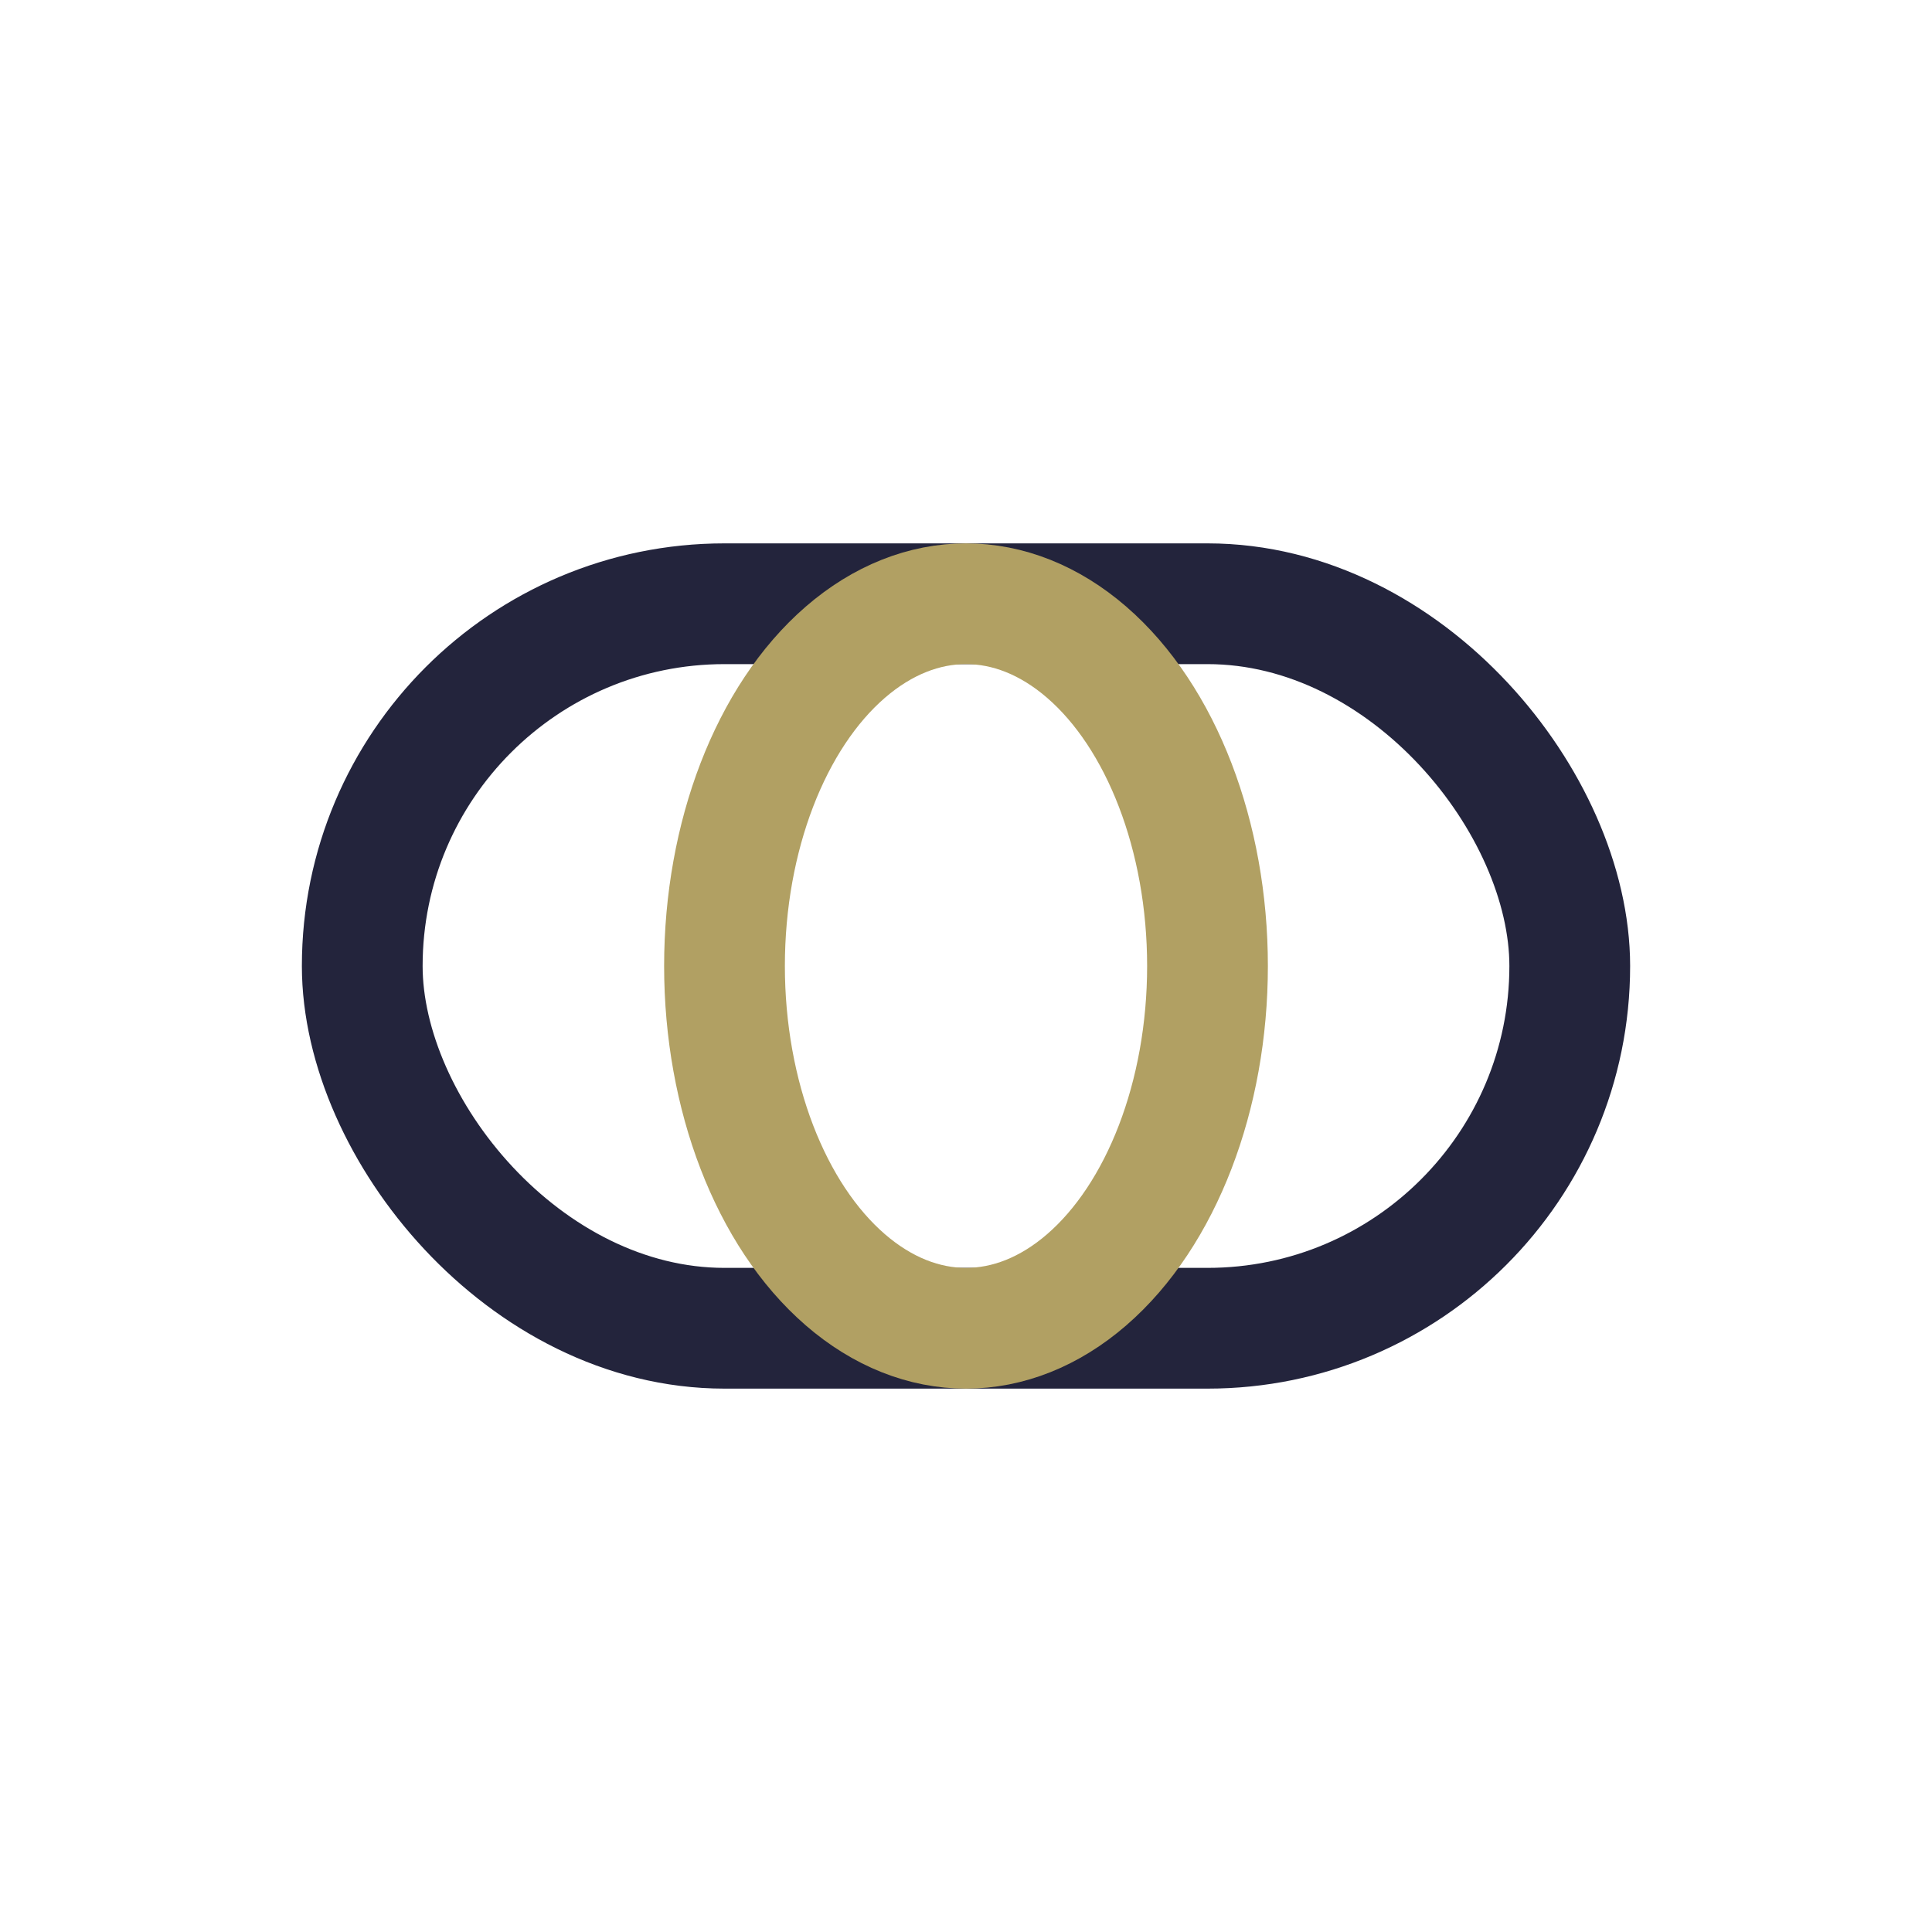
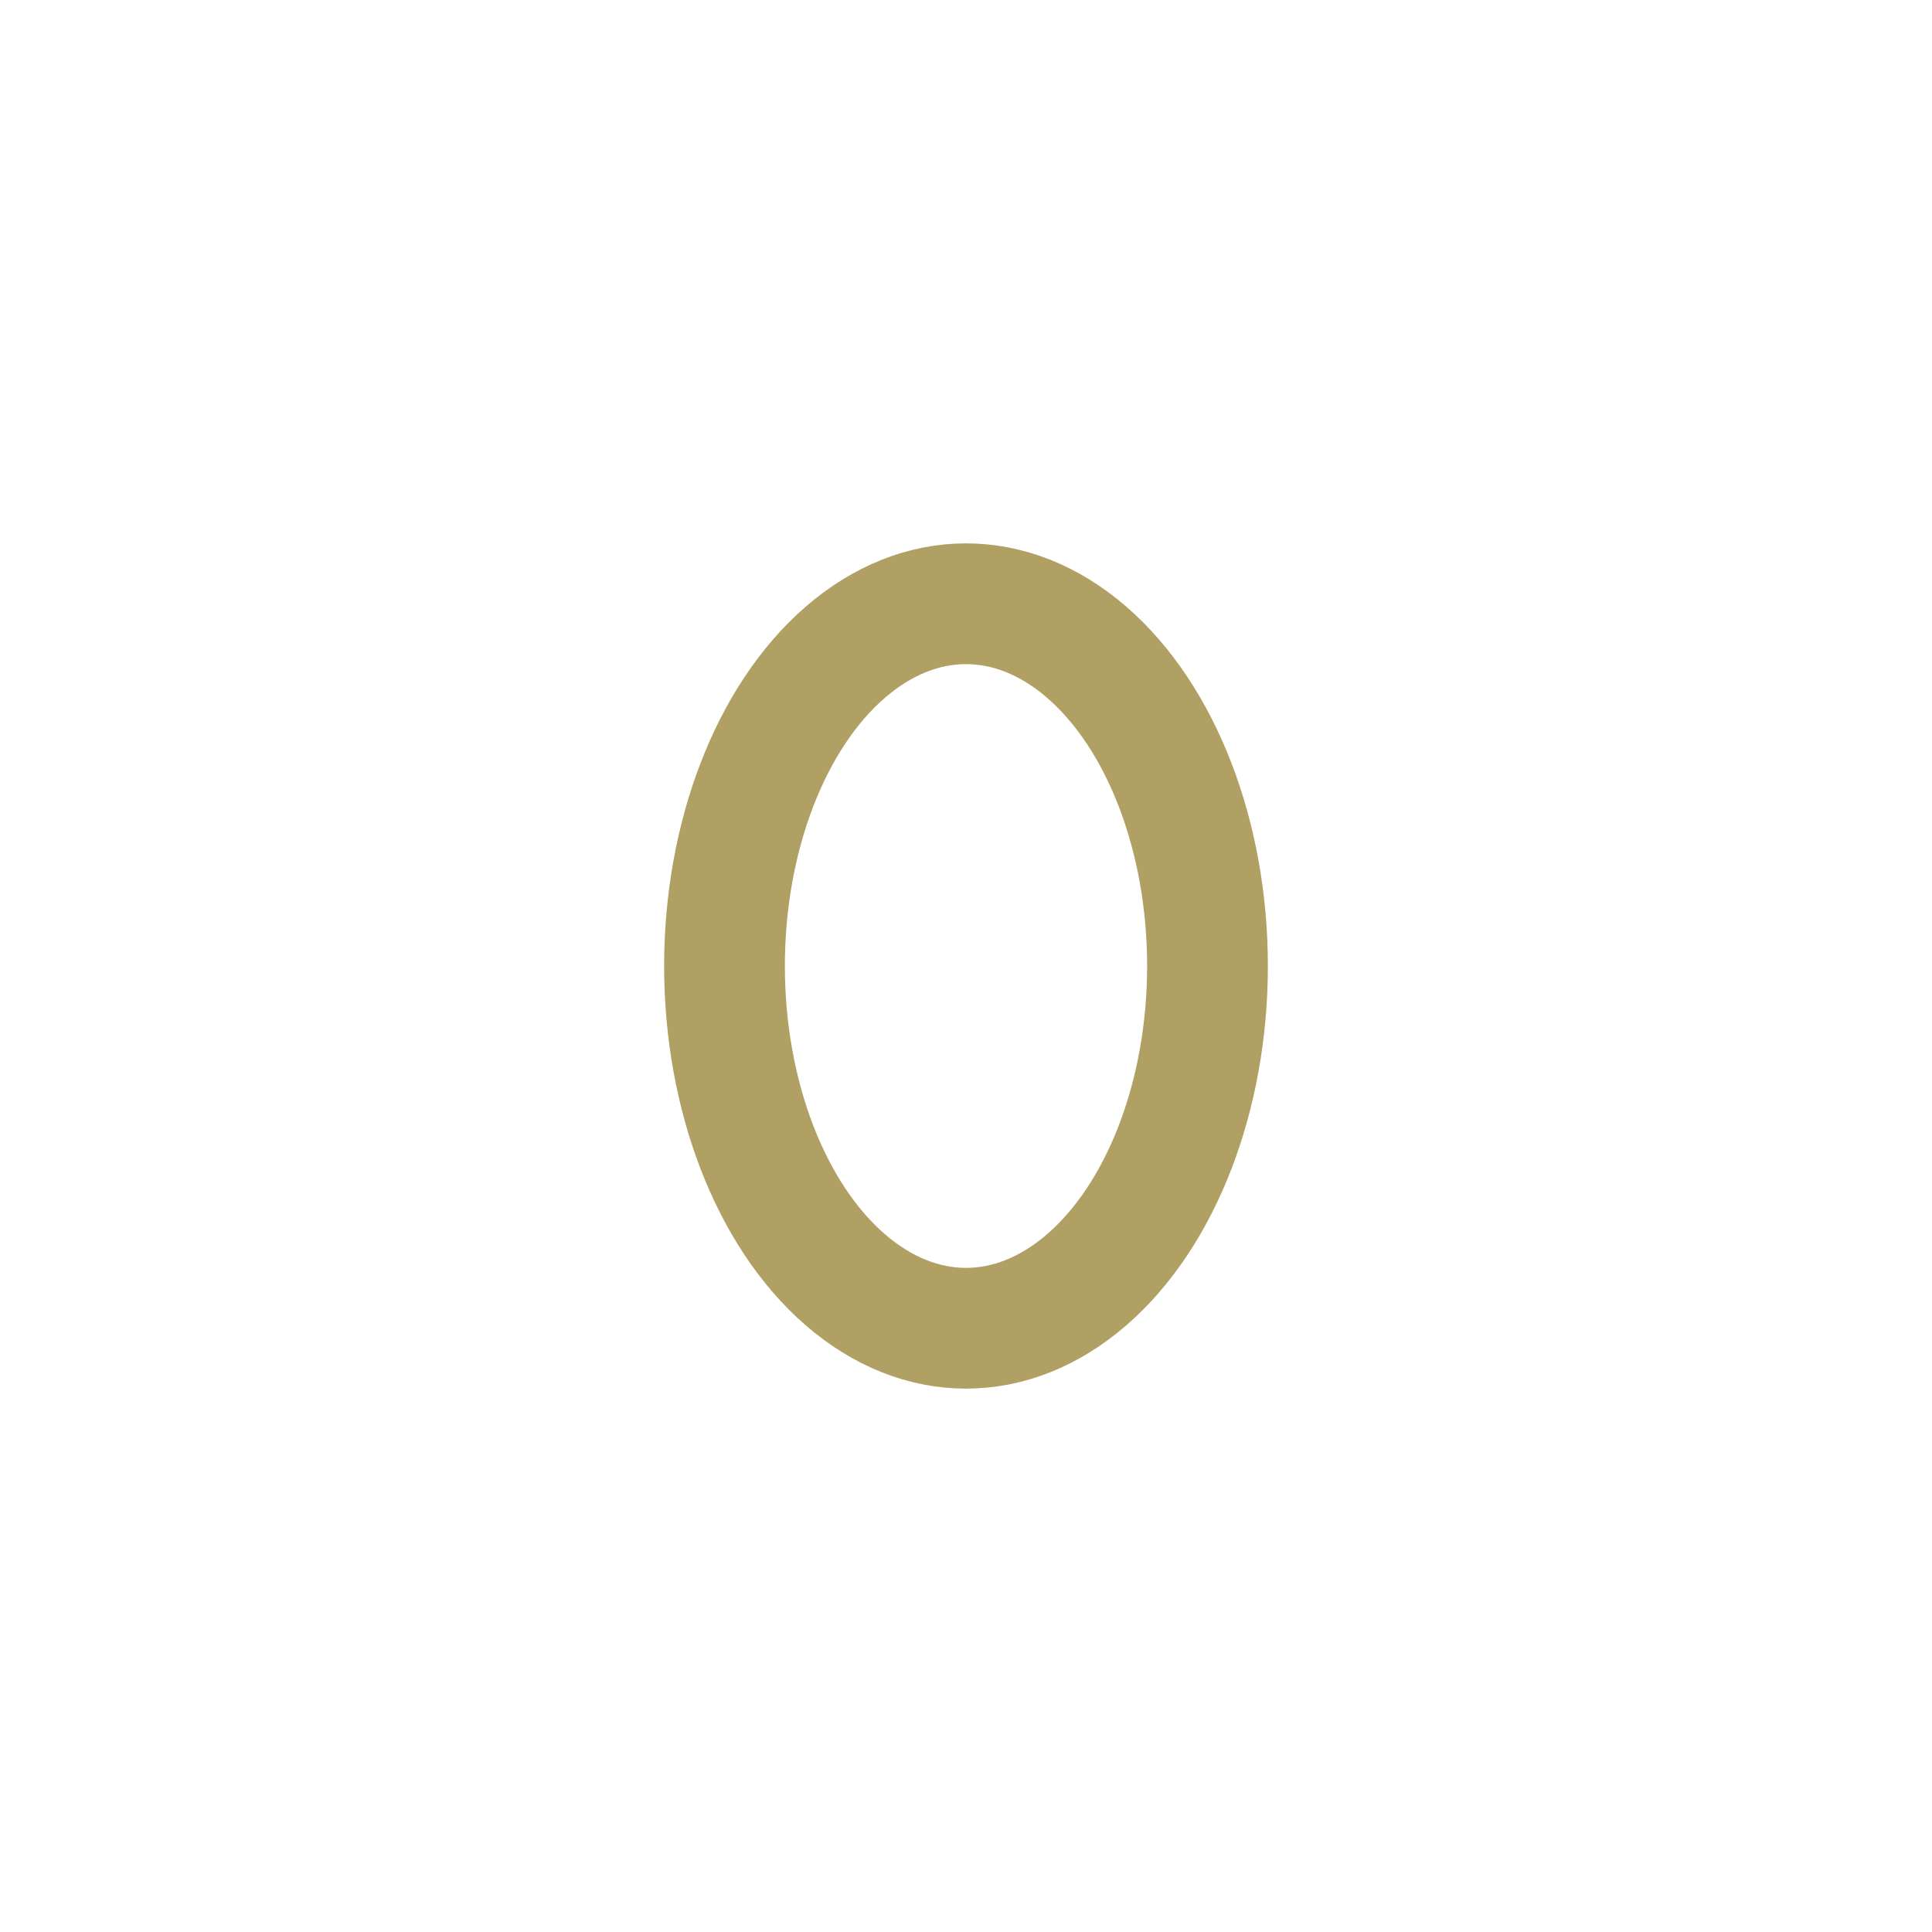
<svg xmlns="http://www.w3.org/2000/svg" width="32" height="32" viewBox="0 0 32 32">
-   <rect x="6" y="10" width="20" height="12" rx="6" fill="none" stroke="#23243C" stroke-width="2" />
  <ellipse cx="16" cy="16" rx="4" ry="6" fill="none" stroke="#B1A063" stroke-width="2" />
</svg>